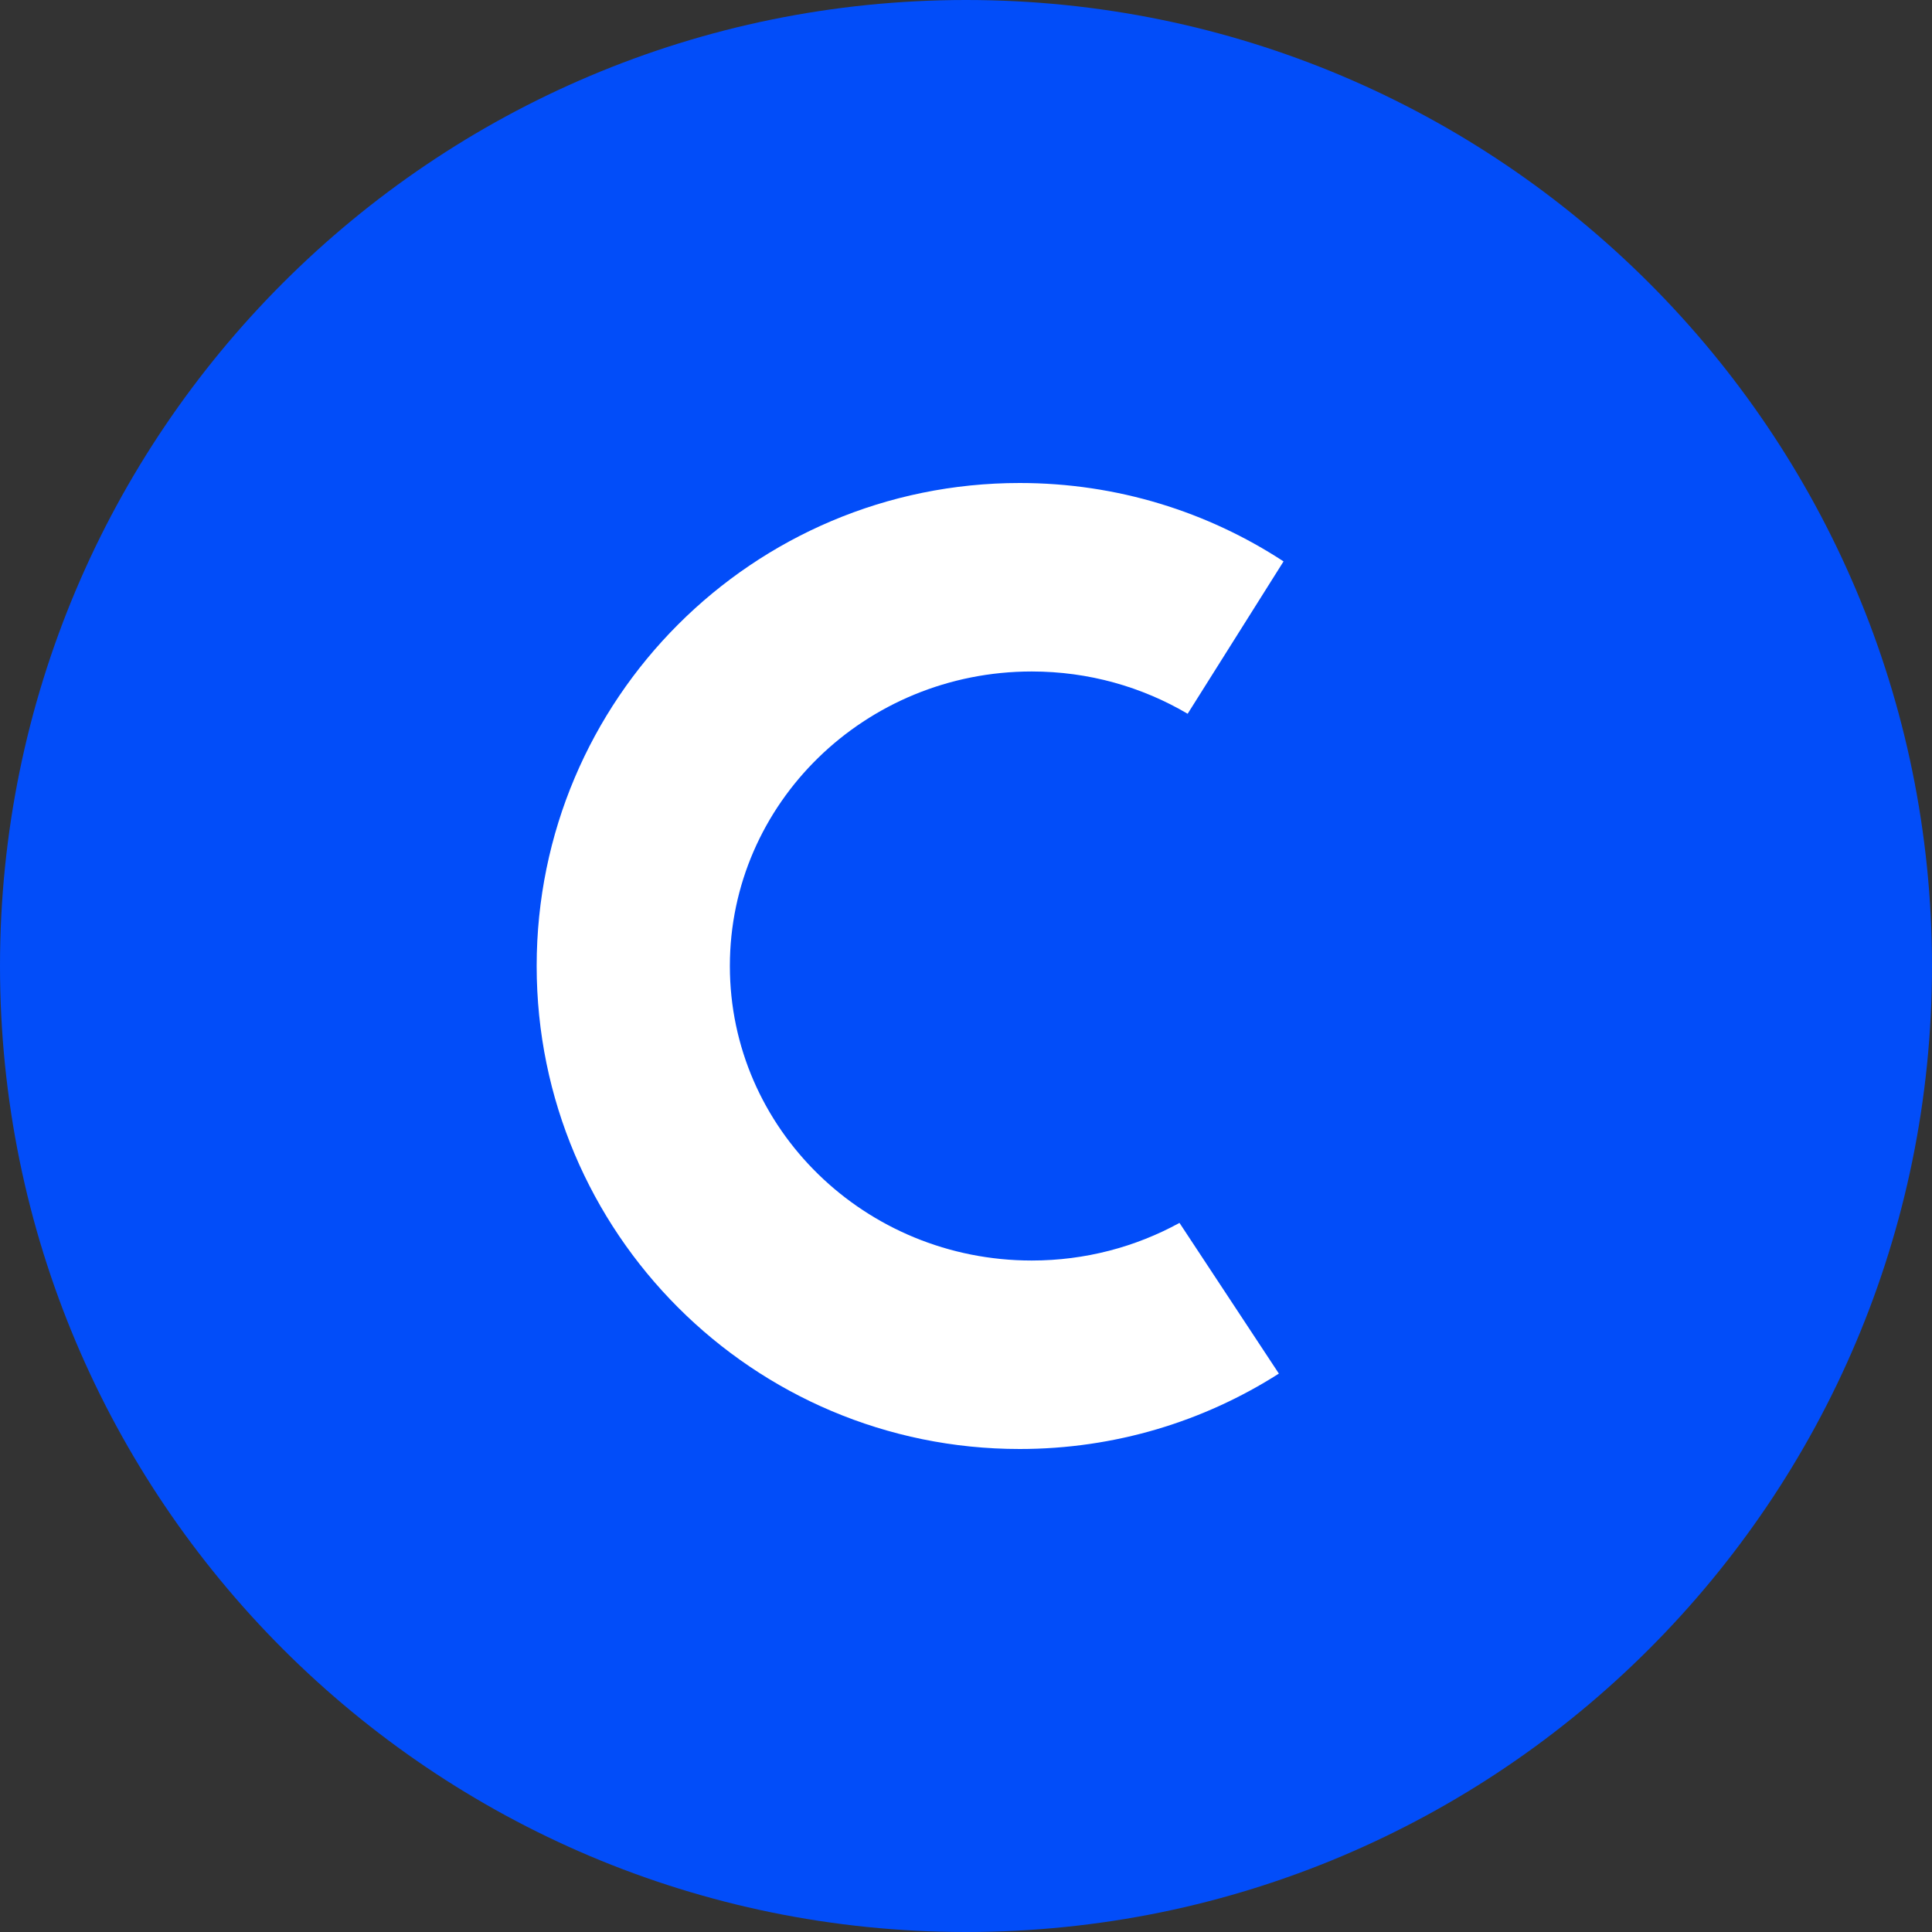
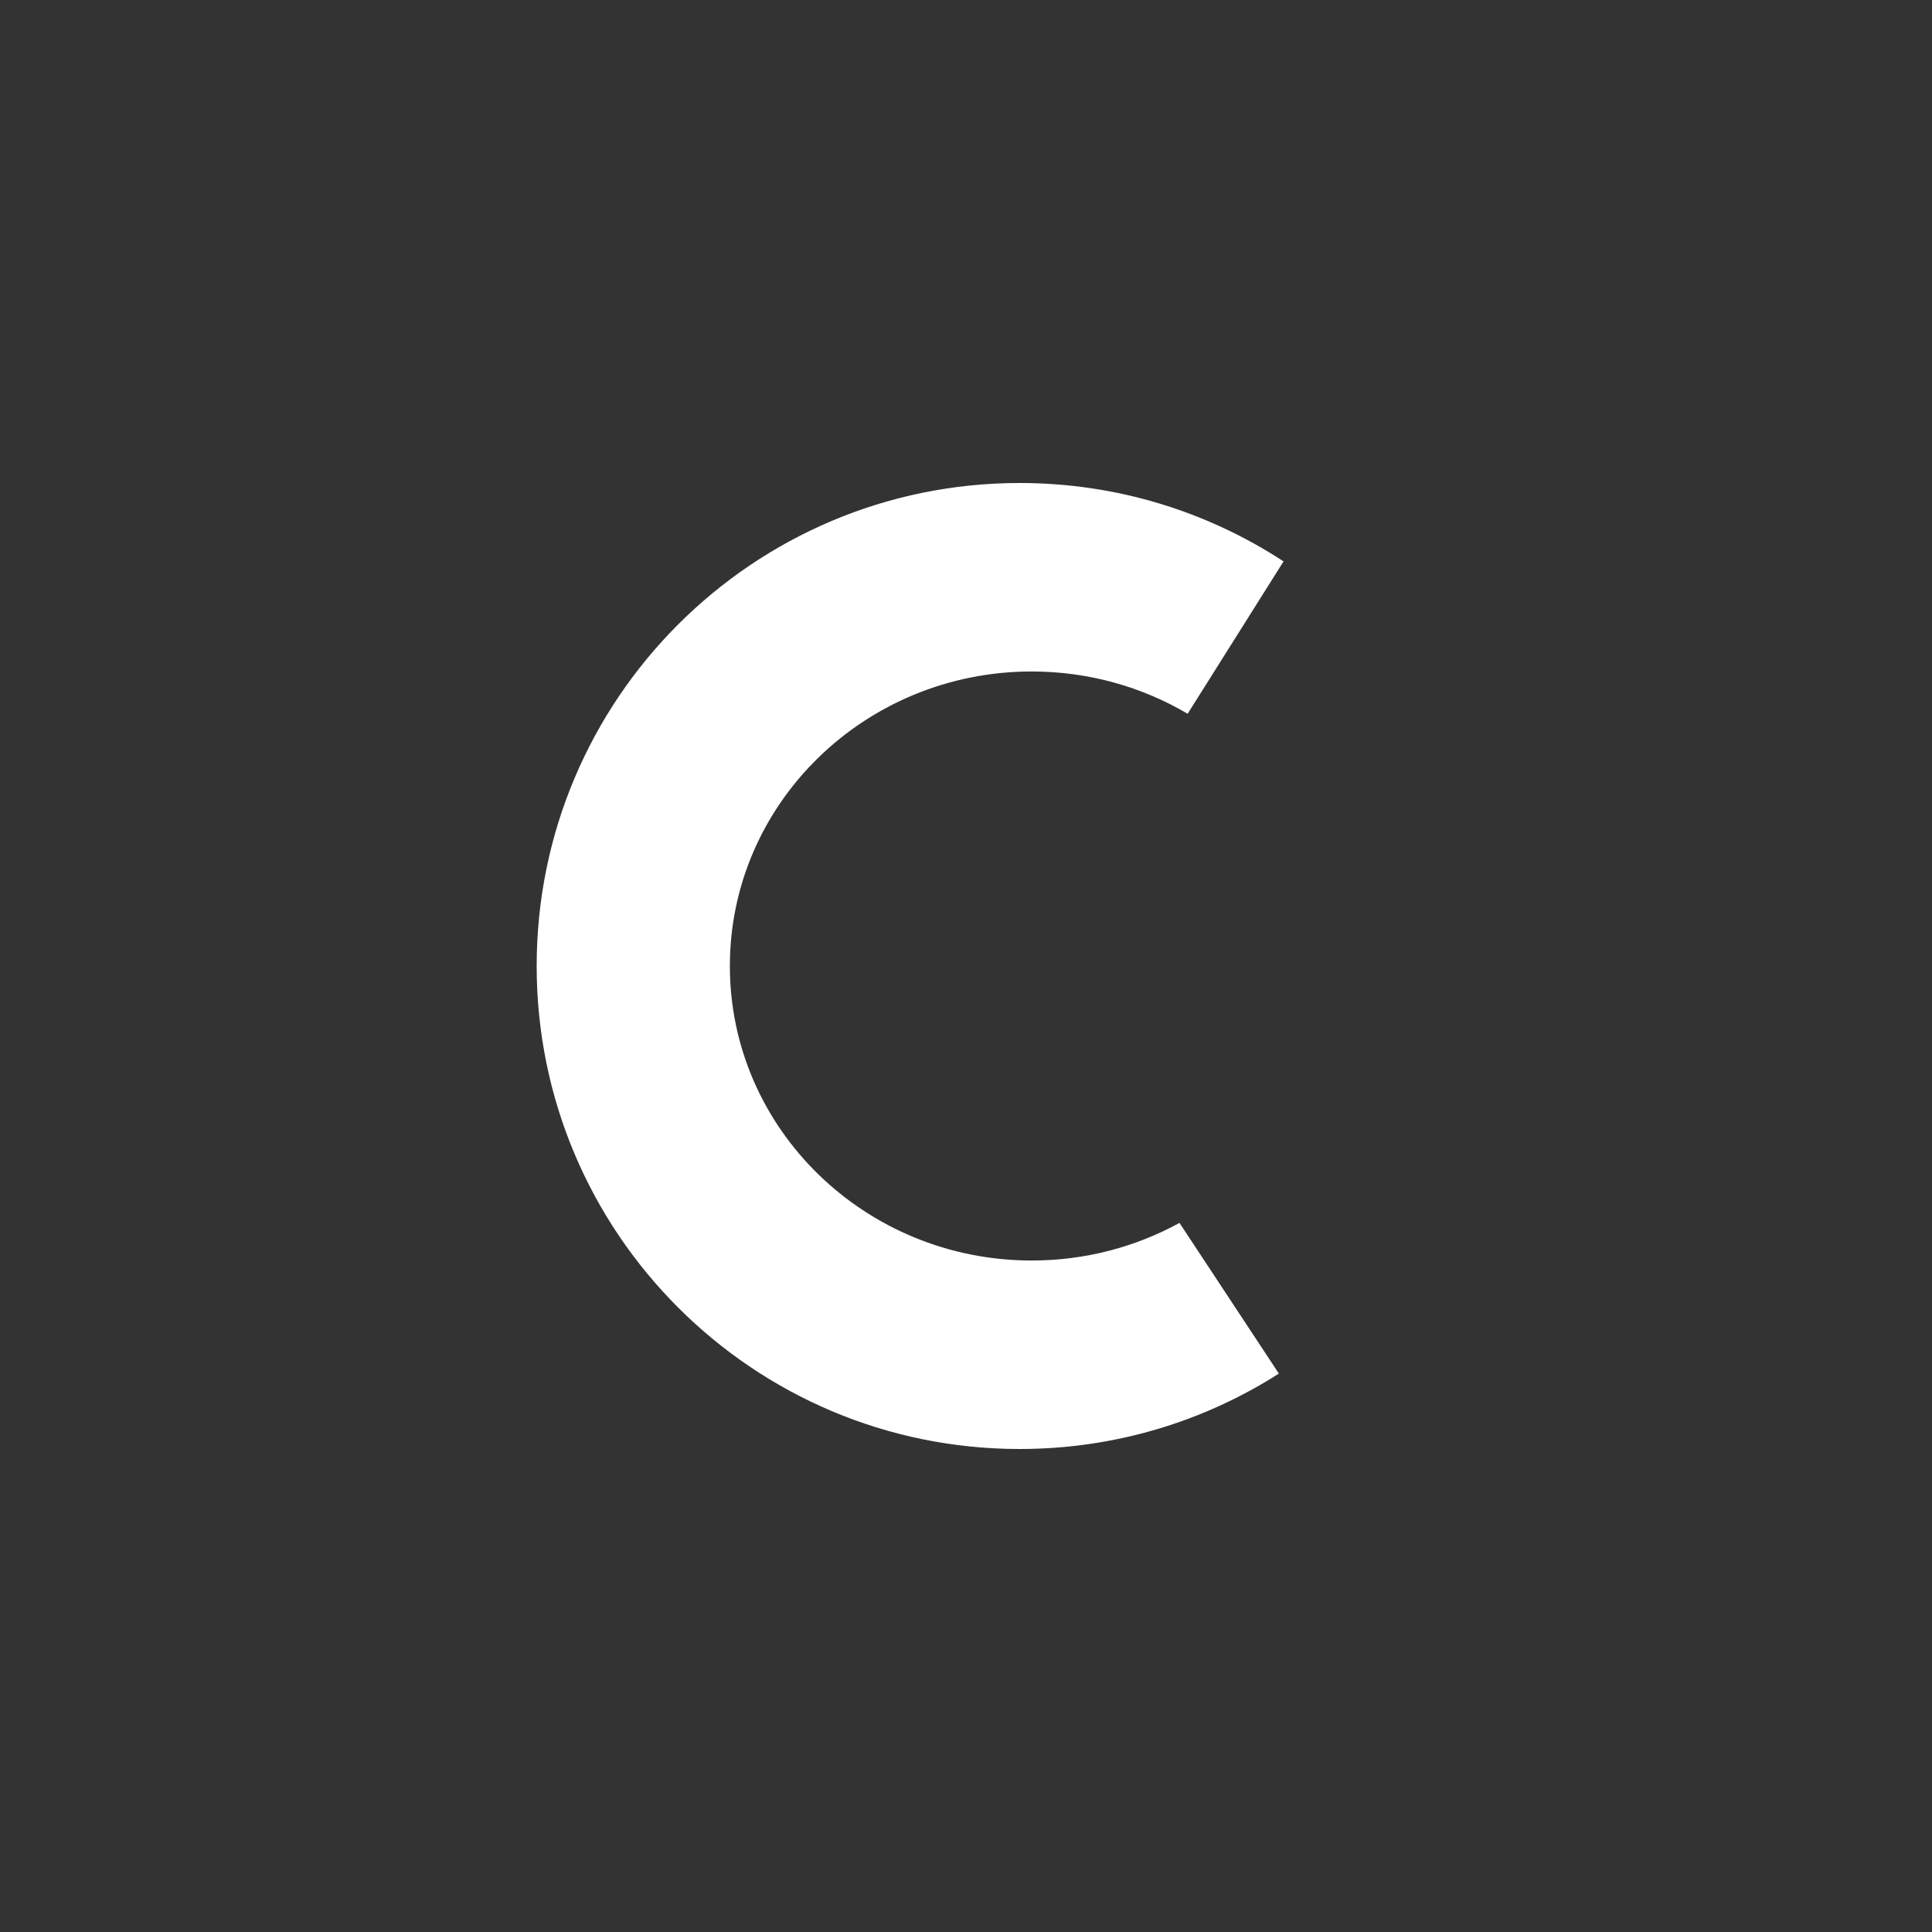
<svg xmlns="http://www.w3.org/2000/svg" width="36" height="36" viewBox="0 0 36 36" fill="none">
  <rect x="0" y="0" width="36" height="36" fill="#333333" stroke="none" />
  <g id="Coinbase">
-     <path id="Oval" fill-rule="evenodd" clip-rule="evenodd" d="M18 36C27.941 36 36 27.941 36 18C36 8.059 27.941 0 18 0C8.059 0 0 8.059 0 18C0 27.941 8.059 36 18 36Z" fill="#024DF9" />
    <path id="Combined Shape" fill-rule="evenodd" clip-rule="evenodd" d="M19 27C20.777 27 22.435 26.485 23.83 25.595L21.978 22.787C21.164 23.233 20.225 23.488 19.225 23.488C16.118 23.488 13.6 21.031 13.6 18C13.6 14.969 16.118 12.512 19.225 12.512C20.288 12.512 21.282 12.8 22.13 13.3L23.917 10.461C22.504 9.537 20.815 9 19 9C14.029 9 10 13.029 10 18C10 22.971 14.029 27 19 27Z" fill="white" />
  </g>
</svg>